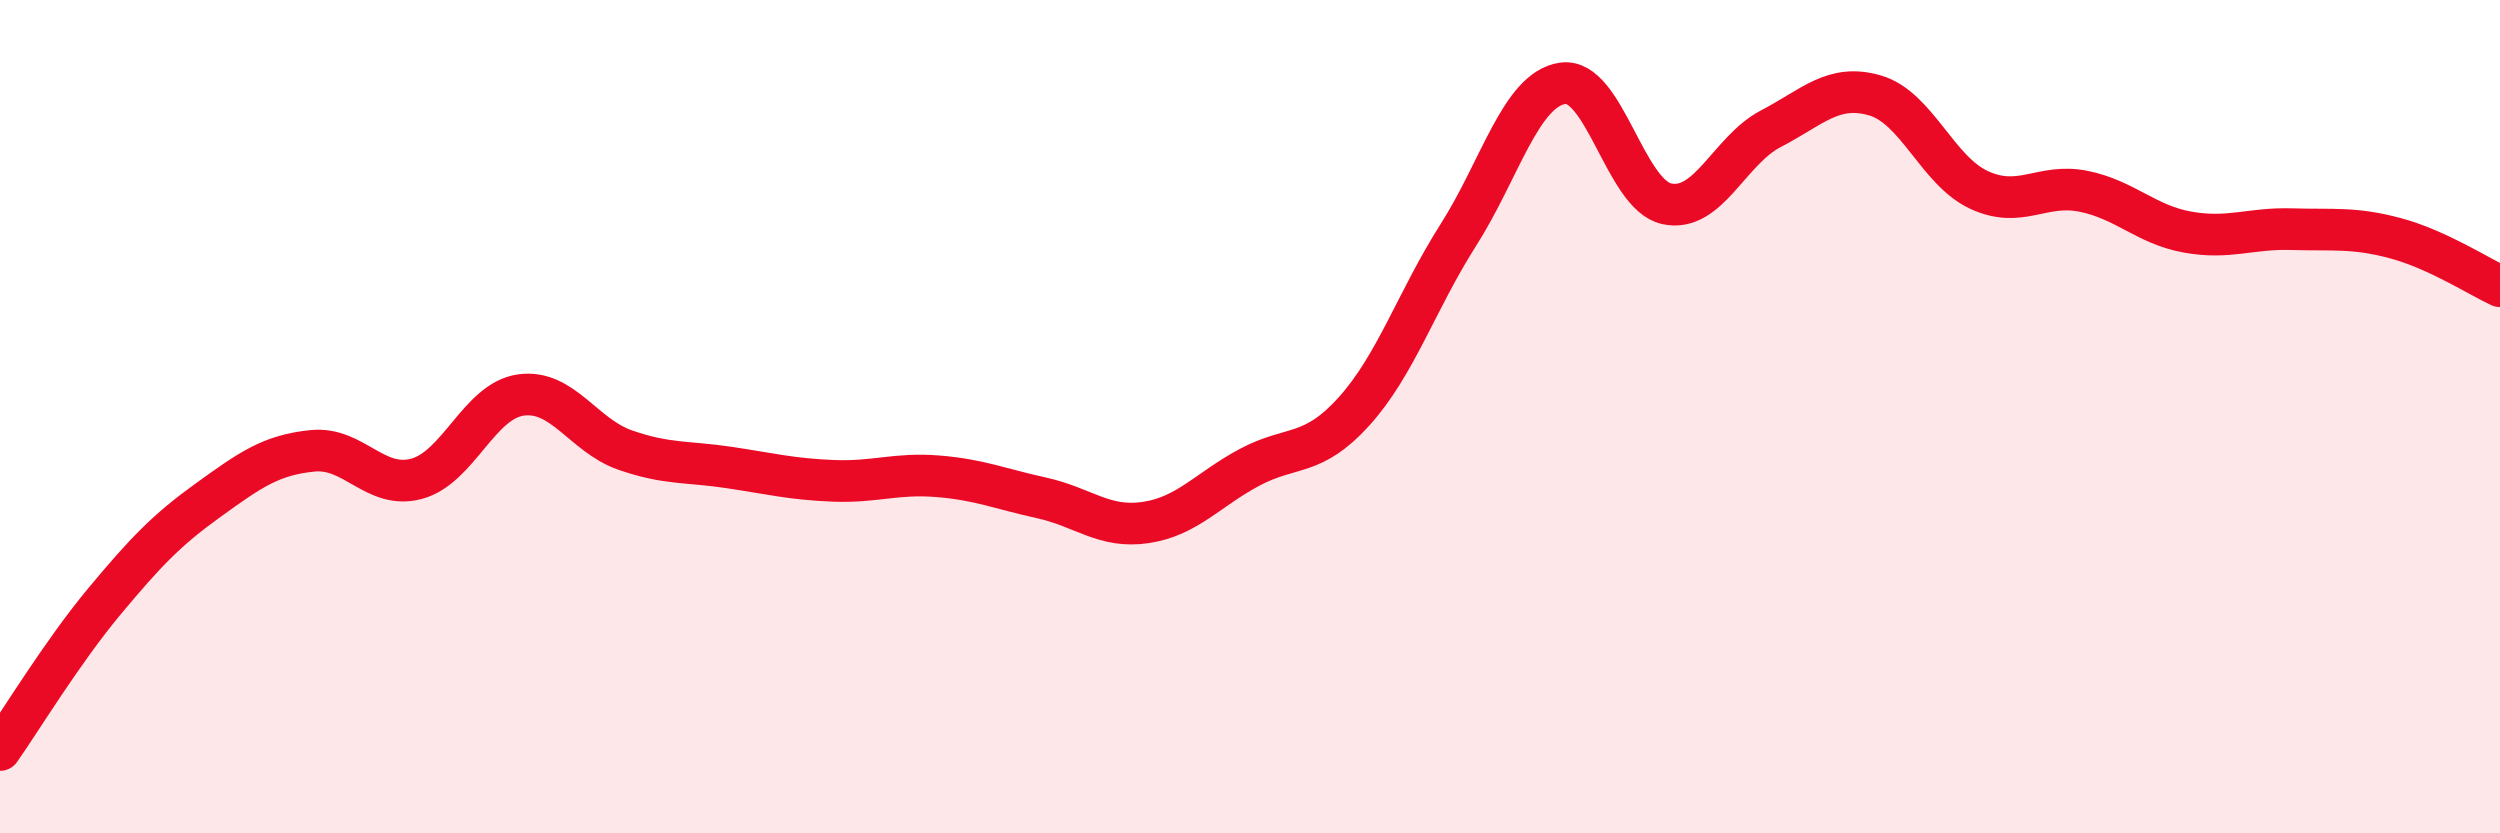
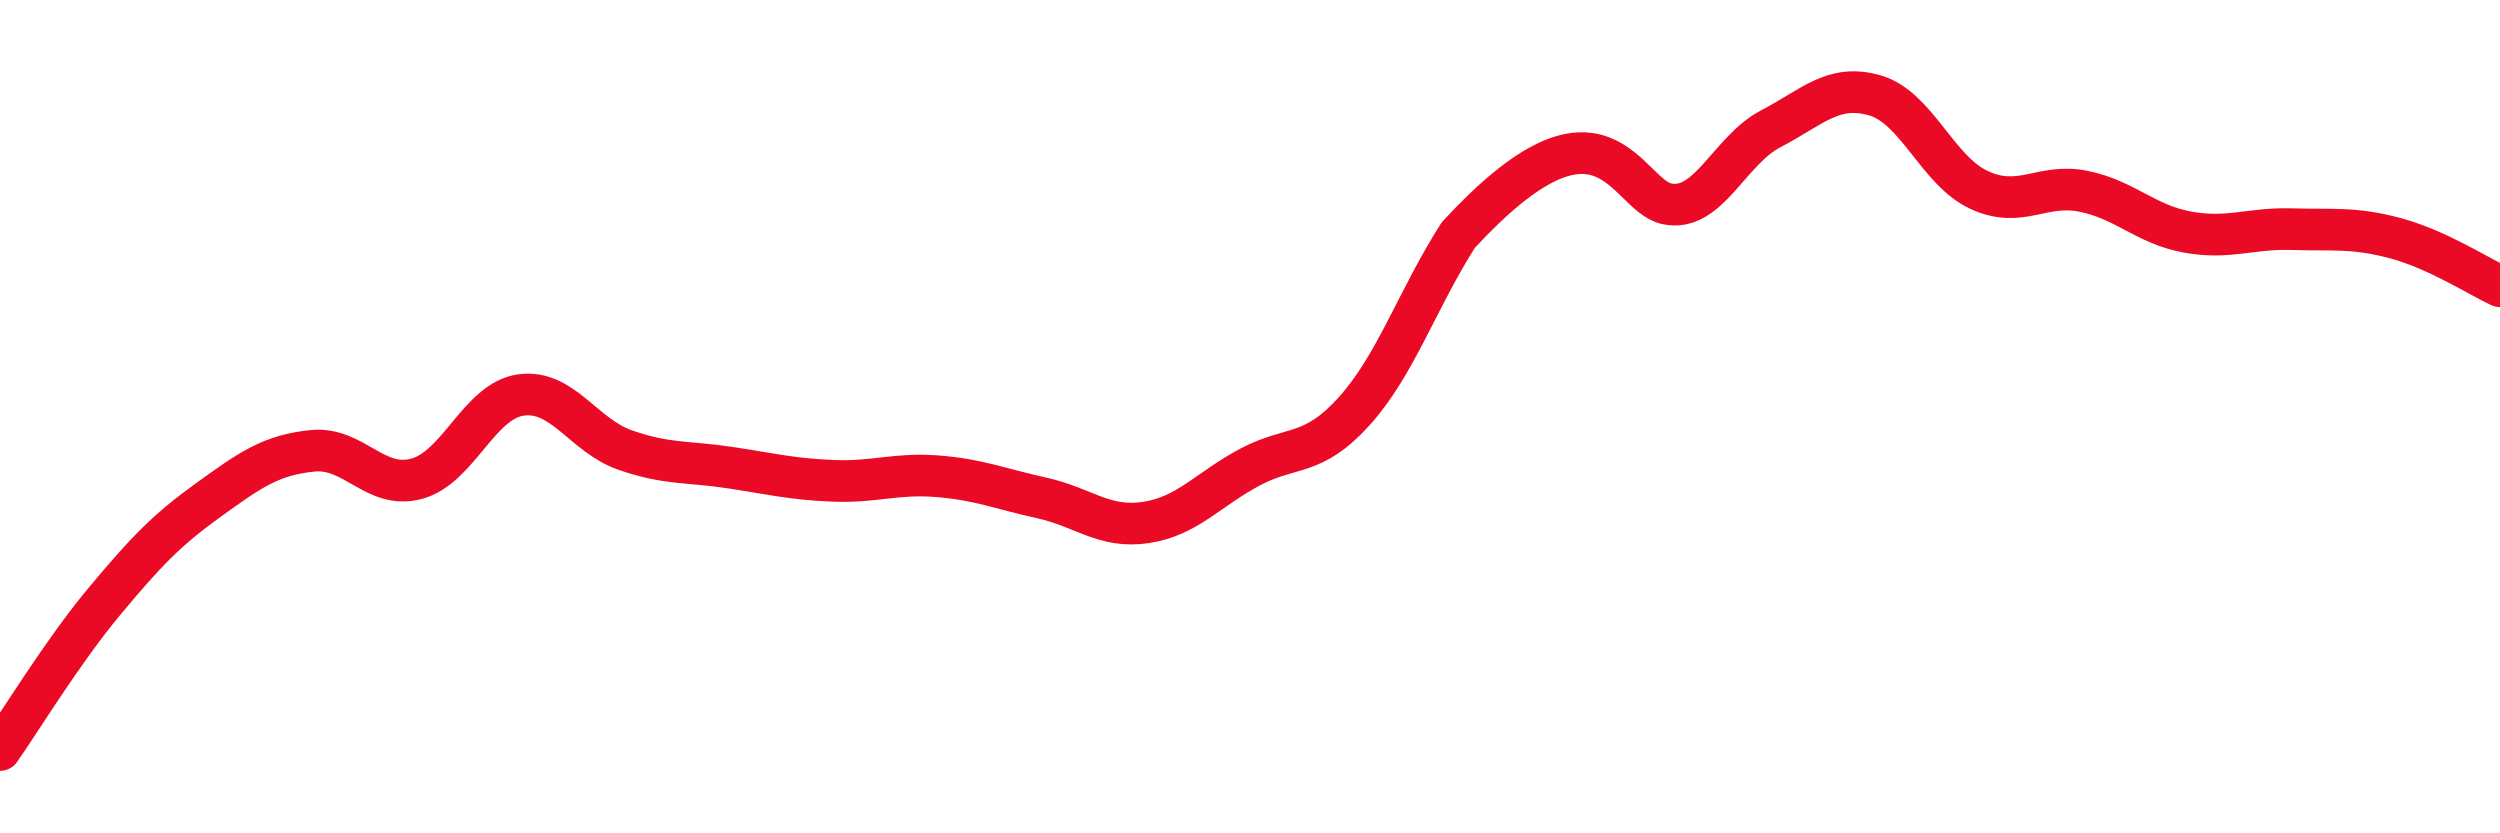
<svg xmlns="http://www.w3.org/2000/svg" width="60" height="20" viewBox="0 0 60 20">
-   <path d="M 0,18 C 0.5,17.29 1.5,15.64 2.5,14.44 C 3.5,13.24 4,12.72 5,12 C 6,11.28 6.5,10.92 7.5,10.82 C 8.5,10.72 9,11.76 10,11.49 C 11,11.22 11.5,9.62 12.5,9.48 C 13.5,9.34 14,10.45 15,10.8 C 16,11.15 16.5,11.07 17.5,11.22 C 18.5,11.37 19,11.5 20,11.54 C 21,11.58 21.5,11.35 22.5,11.43 C 23.5,11.51 24,11.73 25,11.95 C 26,12.17 26.5,12.69 27.5,12.54 C 28.5,12.39 29,11.74 30,11.21 C 31,10.68 31.5,10.98 32.5,9.87 C 33.5,8.76 34,7.21 35,5.64 C 36,4.07 36.5,2.15 37.5,2 C 38.5,1.85 39,4.67 40,4.89 C 41,5.11 41.5,3.61 42.5,3.09 C 43.5,2.57 44,2 45,2.29 C 46,2.58 46.5,4.1 47.5,4.56 C 48.5,5.02 49,4.39 50,4.59 C 51,4.79 51.5,5.39 52.5,5.57 C 53.5,5.75 54,5.47 55,5.5 C 56,5.53 56.5,5.45 57.5,5.72 C 58.5,5.99 59.5,6.64 60,6.87L60 20L0 20Z" fill="#EB0A25" opacity="0.1" stroke-linecap="round" stroke-linejoin="round" />
-   <path d="M 0,18 C 0.5,17.29 1.5,15.64 2.5,14.44 C 3.5,13.24 4,12.72 5,12 C 6,11.28 6.5,10.92 7.5,10.82 C 8.5,10.72 9,11.76 10,11.49 C 11,11.22 11.5,9.62 12.5,9.48 C 13.5,9.34 14,10.45 15,10.8 C 16,11.15 16.5,11.07 17.5,11.22 C 18.5,11.37 19,11.5 20,11.54 C 21,11.58 21.5,11.35 22.5,11.43 C 23.5,11.51 24,11.73 25,11.95 C 26,12.17 26.5,12.69 27.5,12.54 C 28.5,12.39 29,11.74 30,11.21 C 31,10.68 31.5,10.98 32.5,9.87 C 33.5,8.76 34,7.21 35,5.64 C 36,4.07 36.5,2.15 37.5,2 C 38.5,1.85 39,4.67 40,4.89 C 41,5.11 41.5,3.61 42.5,3.09 C 43.5,2.57 44,2 45,2.29 C 46,2.58 46.5,4.1 47.5,4.56 C 48.5,5.02 49,4.39 50,4.59 C 51,4.79 51.5,5.39 52.5,5.57 C 53.5,5.75 54,5.47 55,5.5 C 56,5.53 56.5,5.45 57.5,5.72 C 58.5,5.99 59.5,6.64 60,6.87" stroke="#EB0A25" stroke-width="1" fill="none" stroke-linecap="round" stroke-linejoin="round" />
+   <path d="M 0,18 C 0.5,17.29 1.5,15.64 2.5,14.44 C 3.5,13.24 4,12.72 5,12 C 6,11.28 6.5,10.92 7.5,10.82 C 8.5,10.72 9,11.76 10,11.49 C 11,11.22 11.5,9.62 12.5,9.48 C 13.5,9.34 14,10.45 15,10.8 C 16,11.15 16.5,11.07 17.5,11.22 C 18.5,11.37 19,11.5 20,11.54 C 21,11.58 21.5,11.35 22.5,11.43 C 23.5,11.51 24,11.73 25,11.95 C 26,12.17 26.5,12.69 27.5,12.54 C 28.5,12.39 29,11.74 30,11.21 C 31,10.68 31.5,10.98 32.5,9.87 C 33.5,8.76 34,7.21 35,5.64 C 38.5,1.85 39,4.67 40,4.89 C 41,5.11 41.5,3.61 42.5,3.09 C 43.5,2.57 44,2 45,2.29 C 46,2.58 46.5,4.1 47.5,4.56 C 48.5,5.02 49,4.39 50,4.59 C 51,4.79 51.5,5.39 52.5,5.57 C 53.5,5.75 54,5.47 55,5.5 C 56,5.53 56.5,5.45 57.5,5.72 C 58.5,5.99 59.5,6.64 60,6.87" stroke="#EB0A25" stroke-width="1" fill="none" stroke-linecap="round" stroke-linejoin="round" />
</svg>